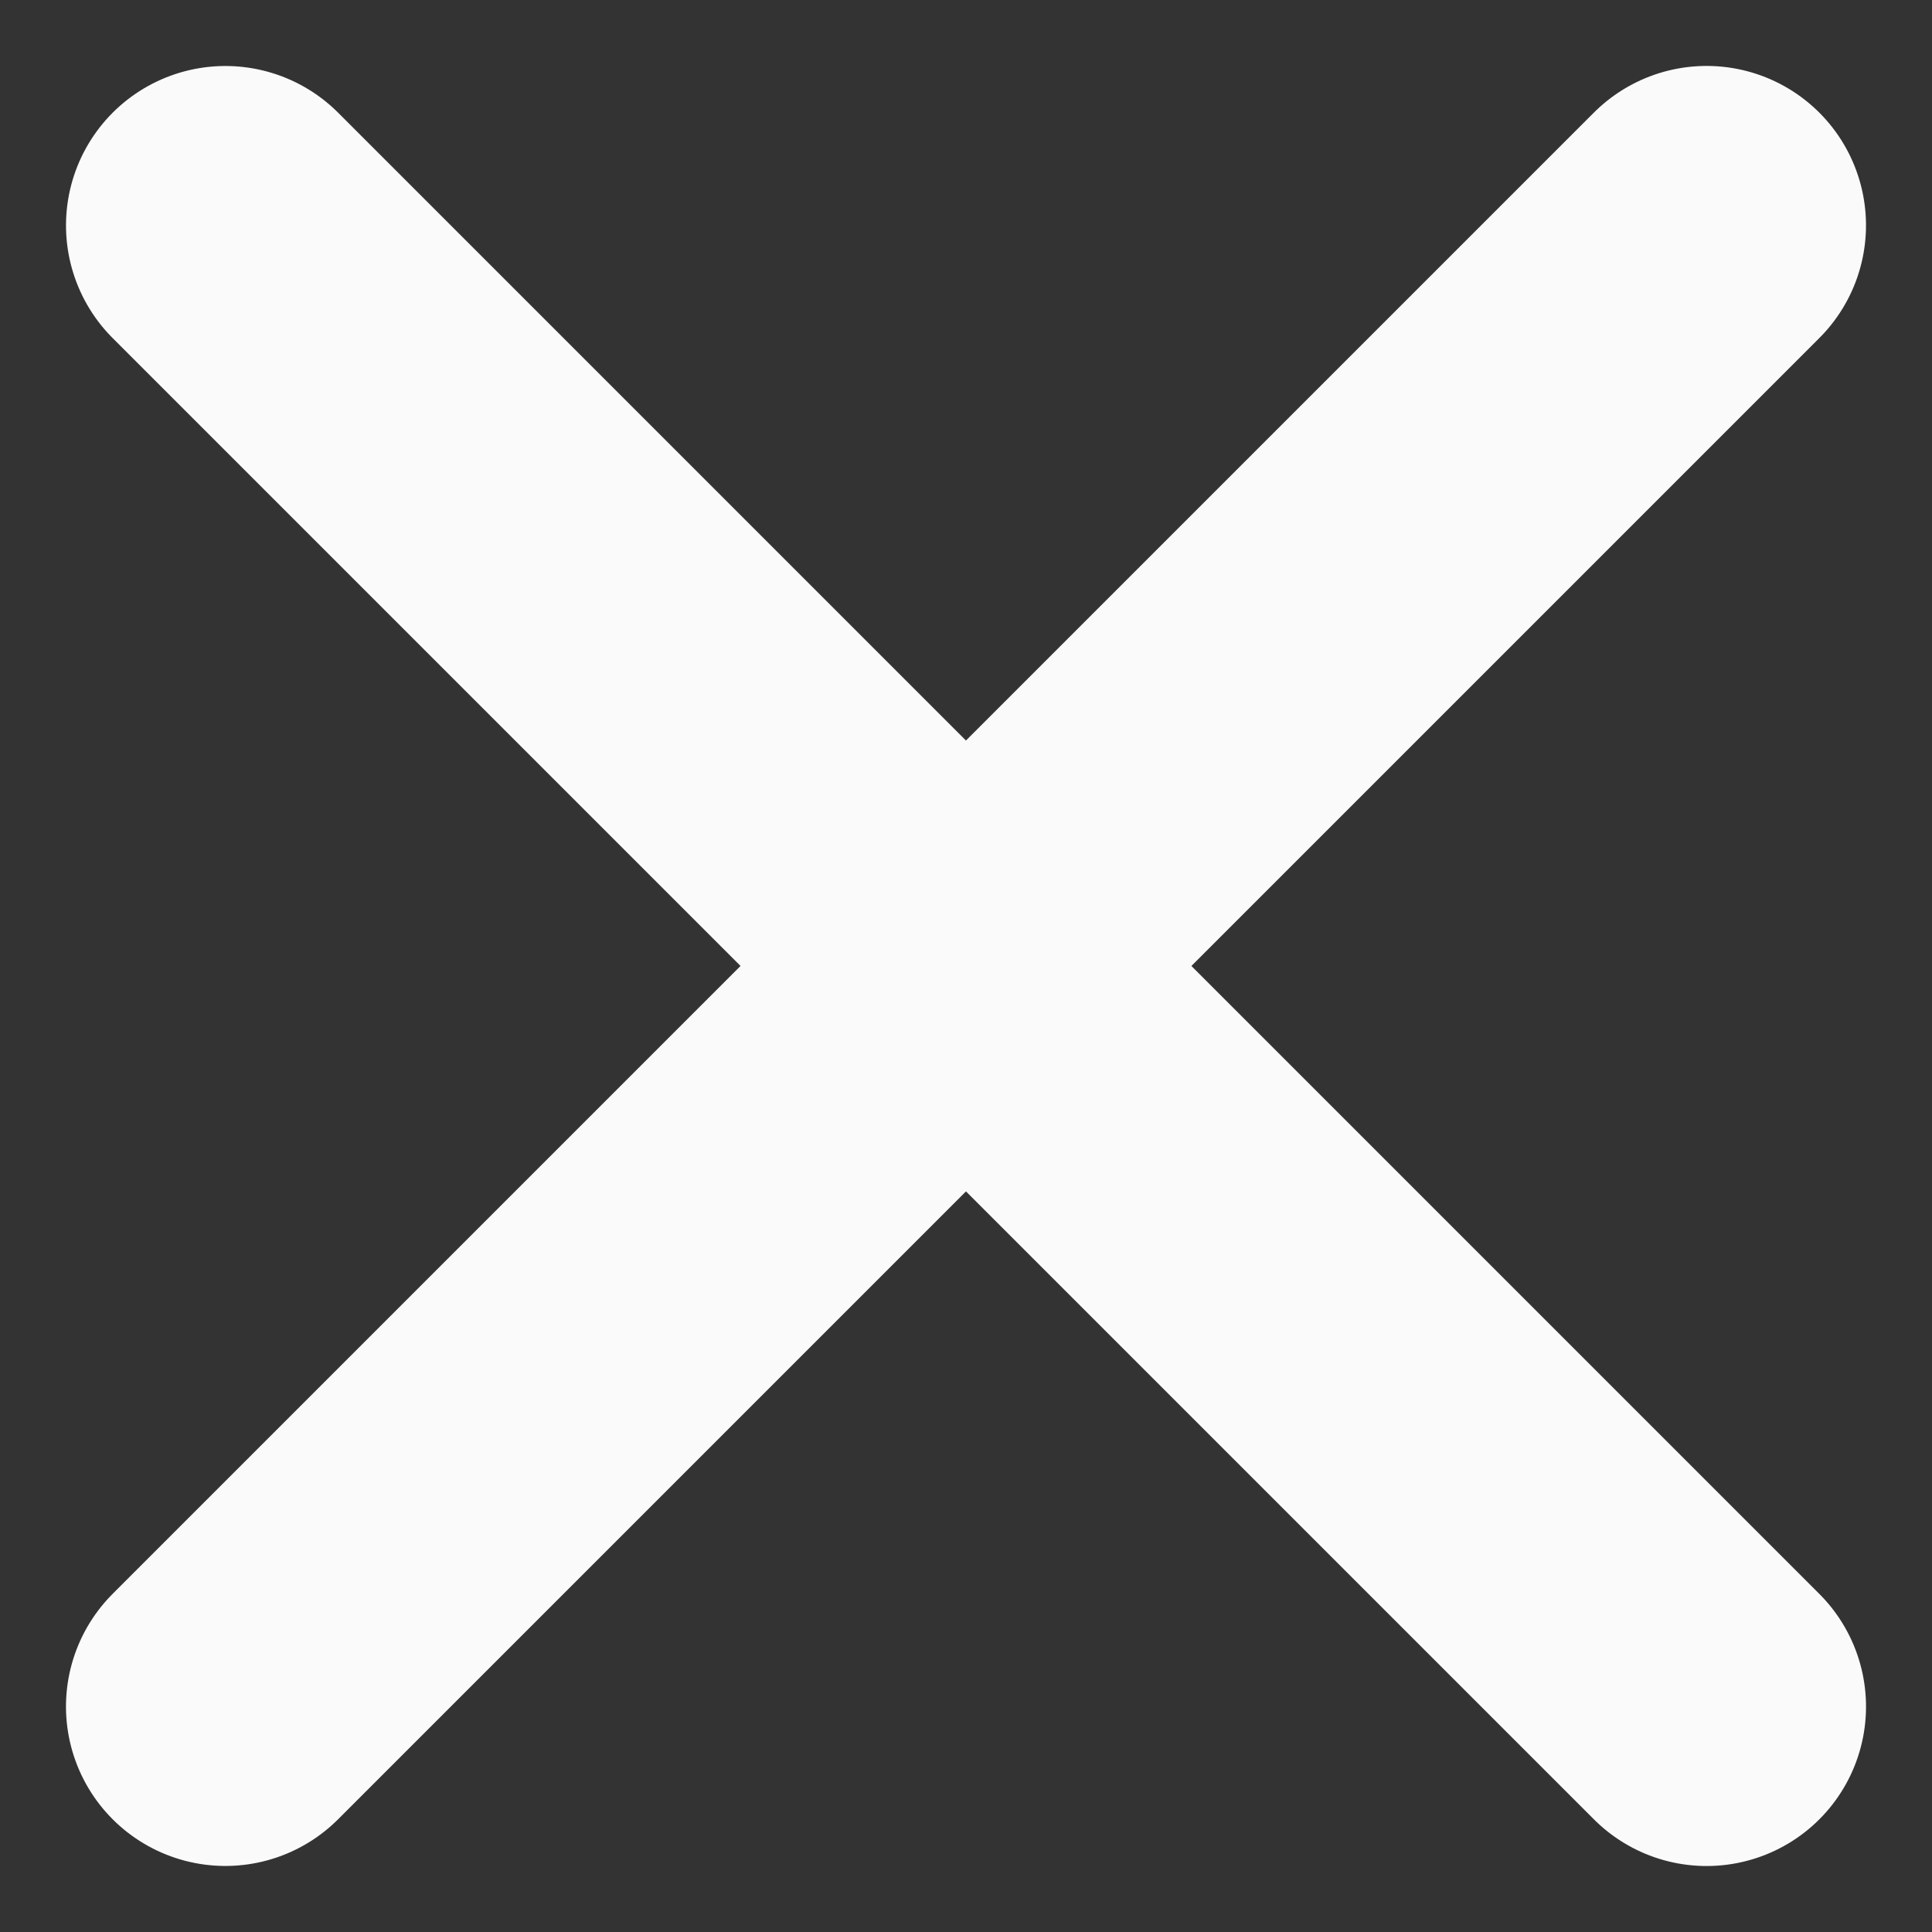
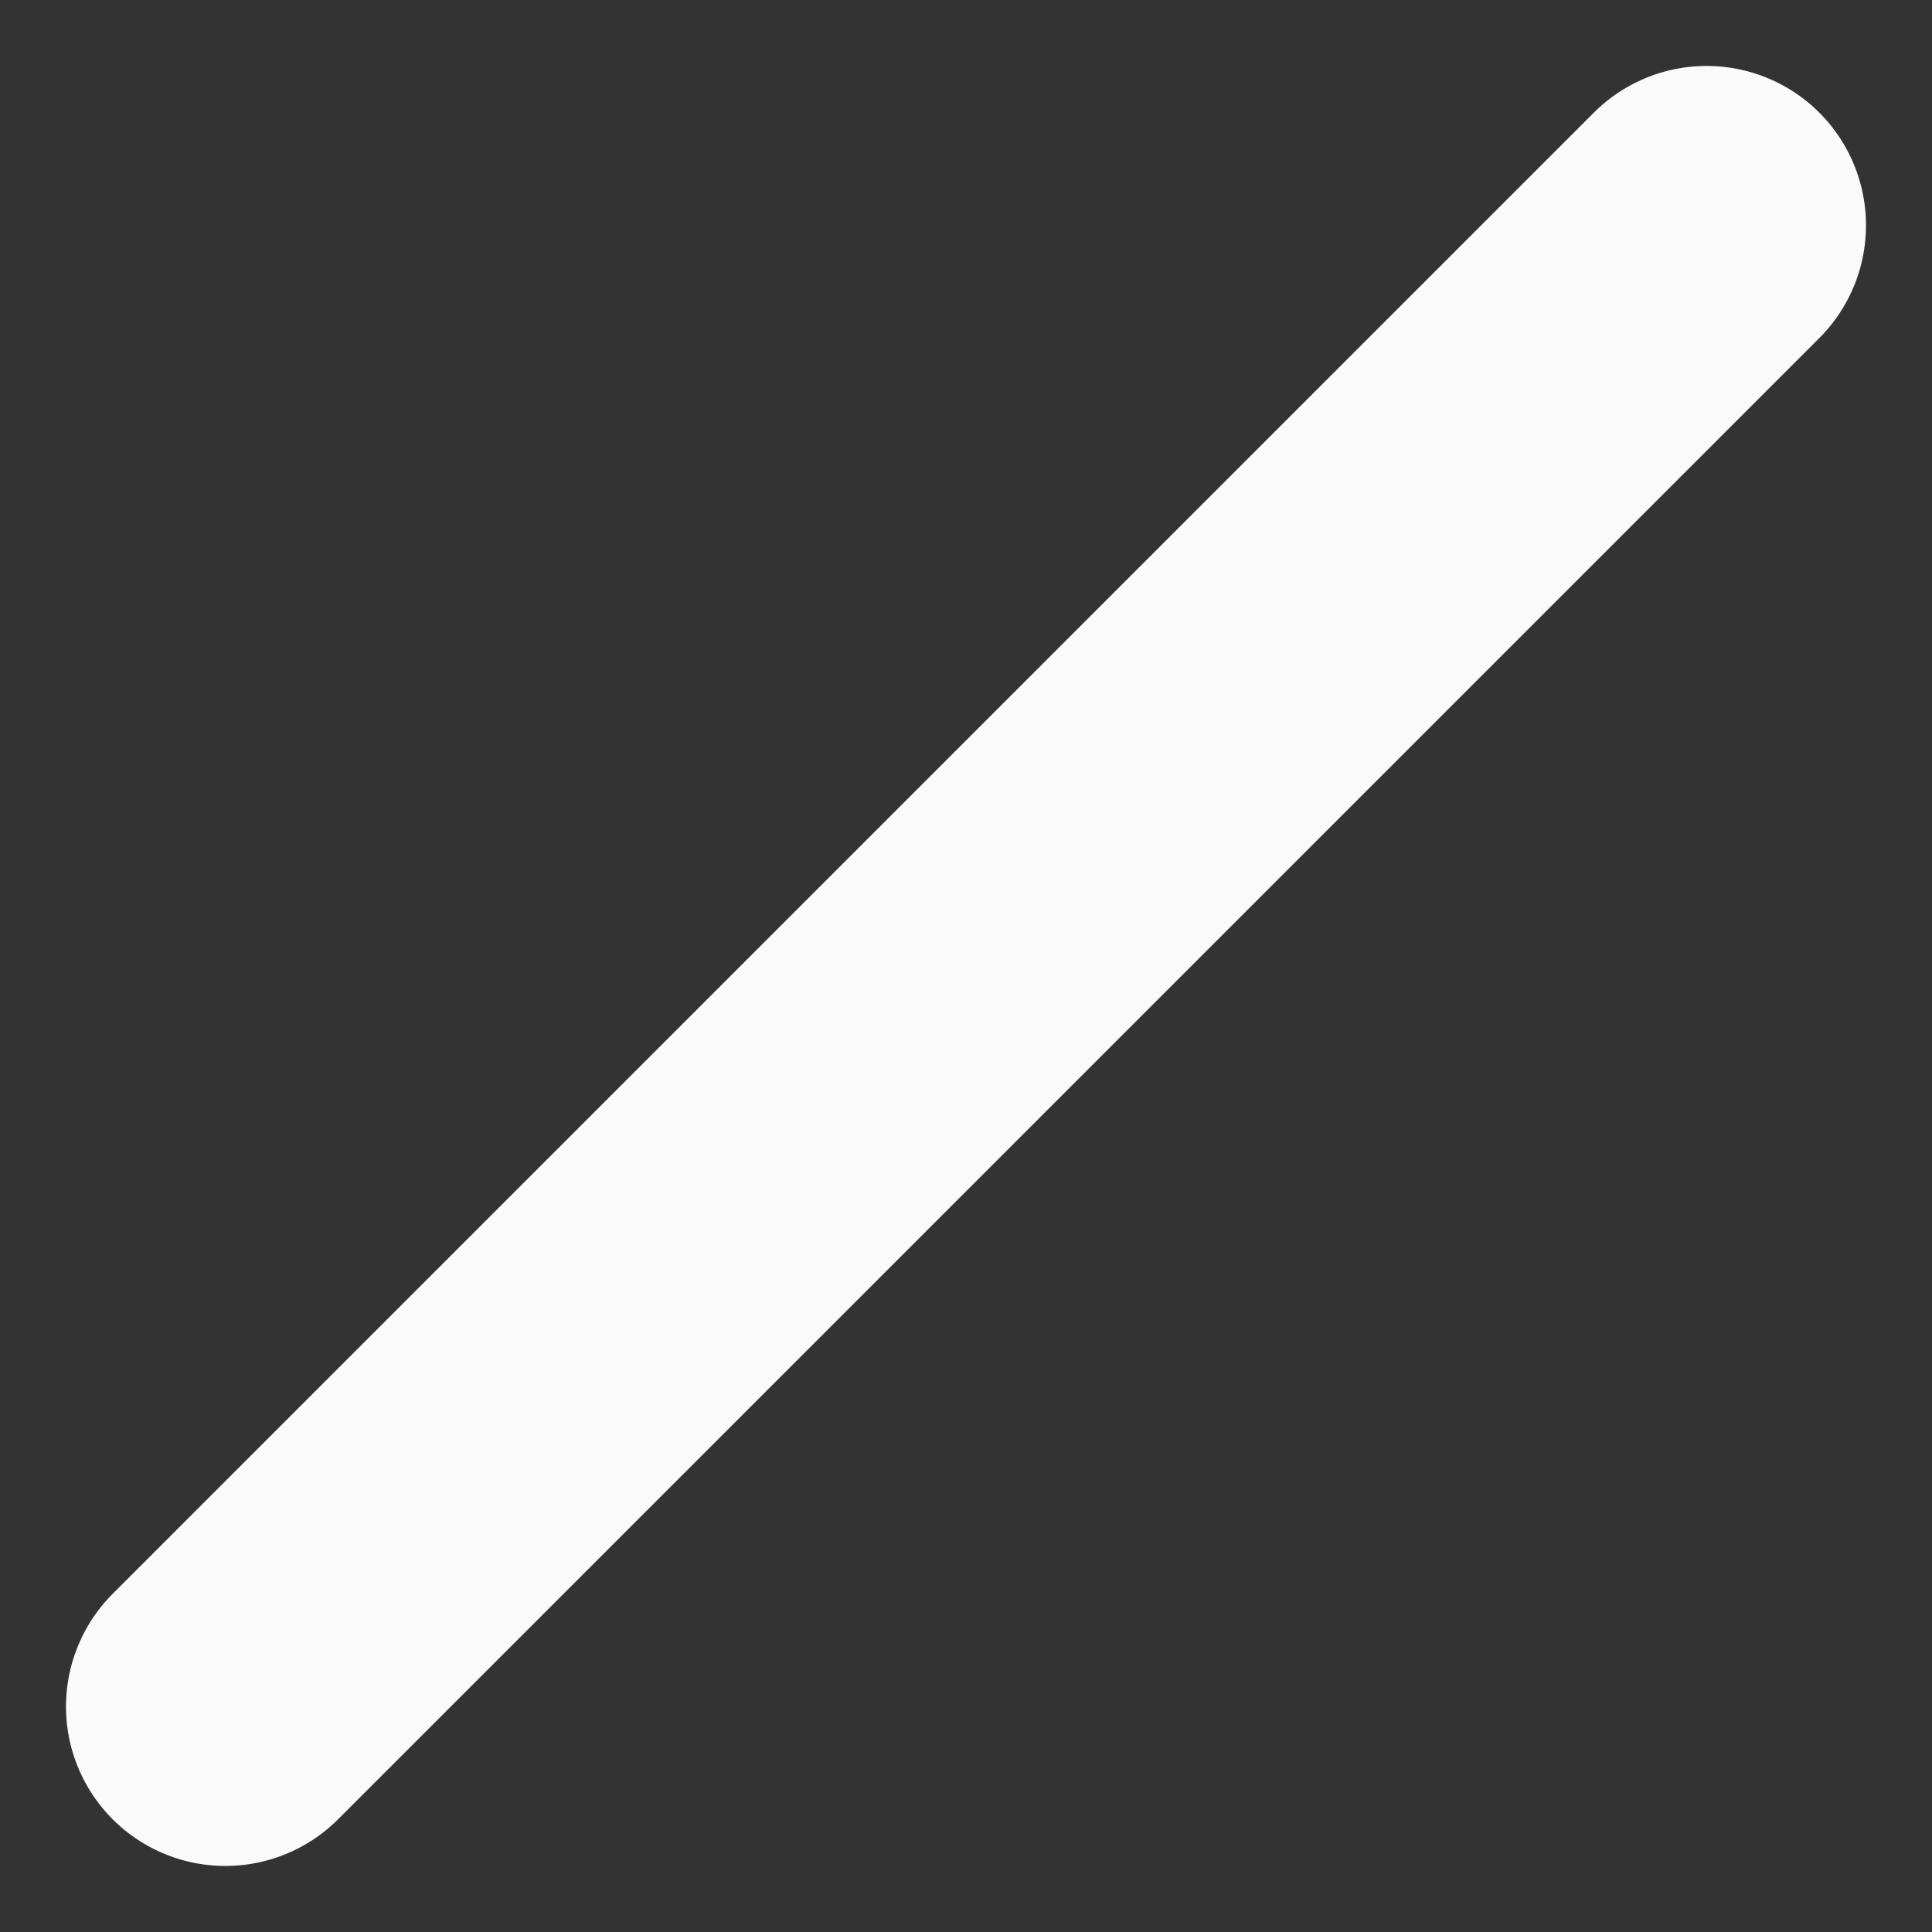
<svg xmlns="http://www.w3.org/2000/svg" width="12.12" height="12.121">
  <rect width="100%" height="100%" fill="#333333" stroke="none" />
  <defs>
    <style>.cls-1{fill:none;stroke:#fafafa;stroke-linecap:round;stroke-width:2px}</style>
  </defs>
  <g id="Component_43_1" data-name="Component 43 – 1" transform="translate(1.414 1.414)">
-     <path id="Line_7" d="M0 0h13.141" class="cls-1" data-name="Line 7" transform="rotate(45)" />
    <path id="Line_22" d="M0 0h13.141" class="cls-1" data-name="Line 22" transform="rotate(-45 11.216 4.646)" />
  </g>
</svg>